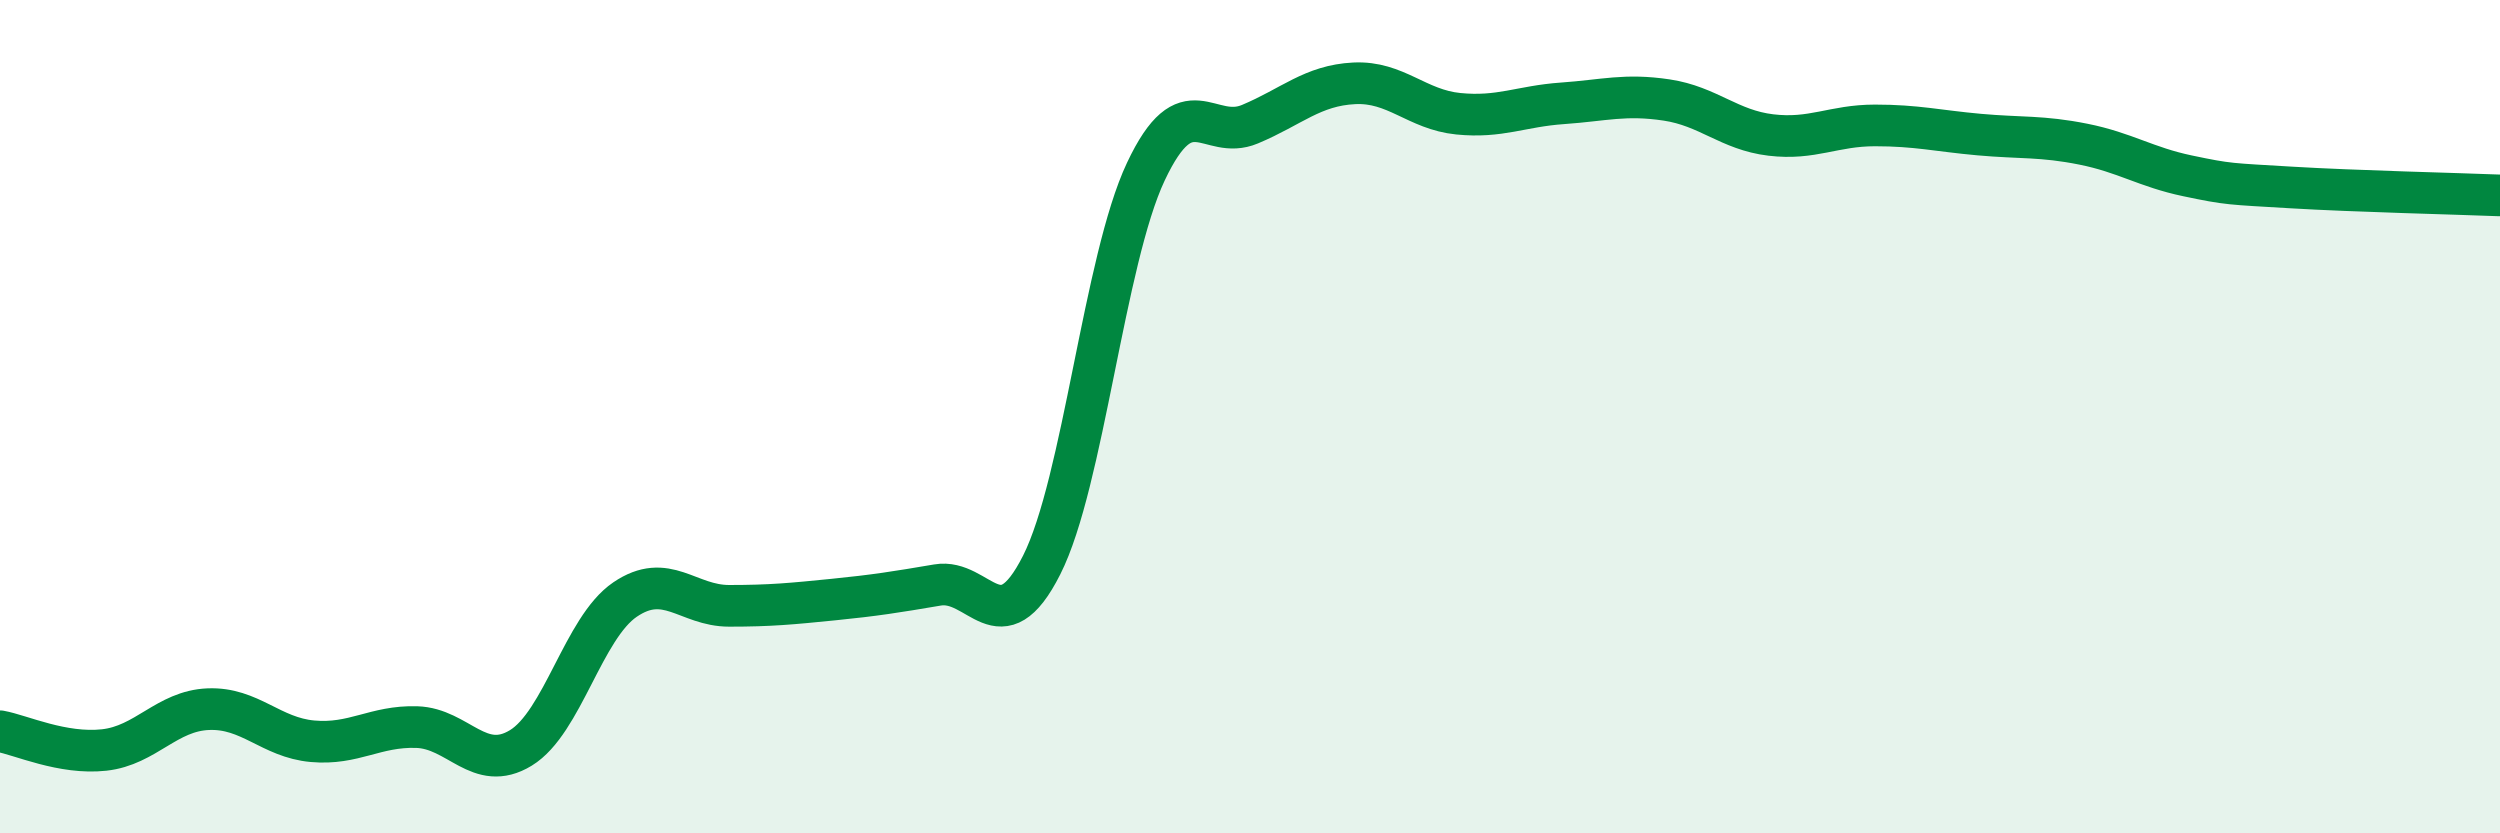
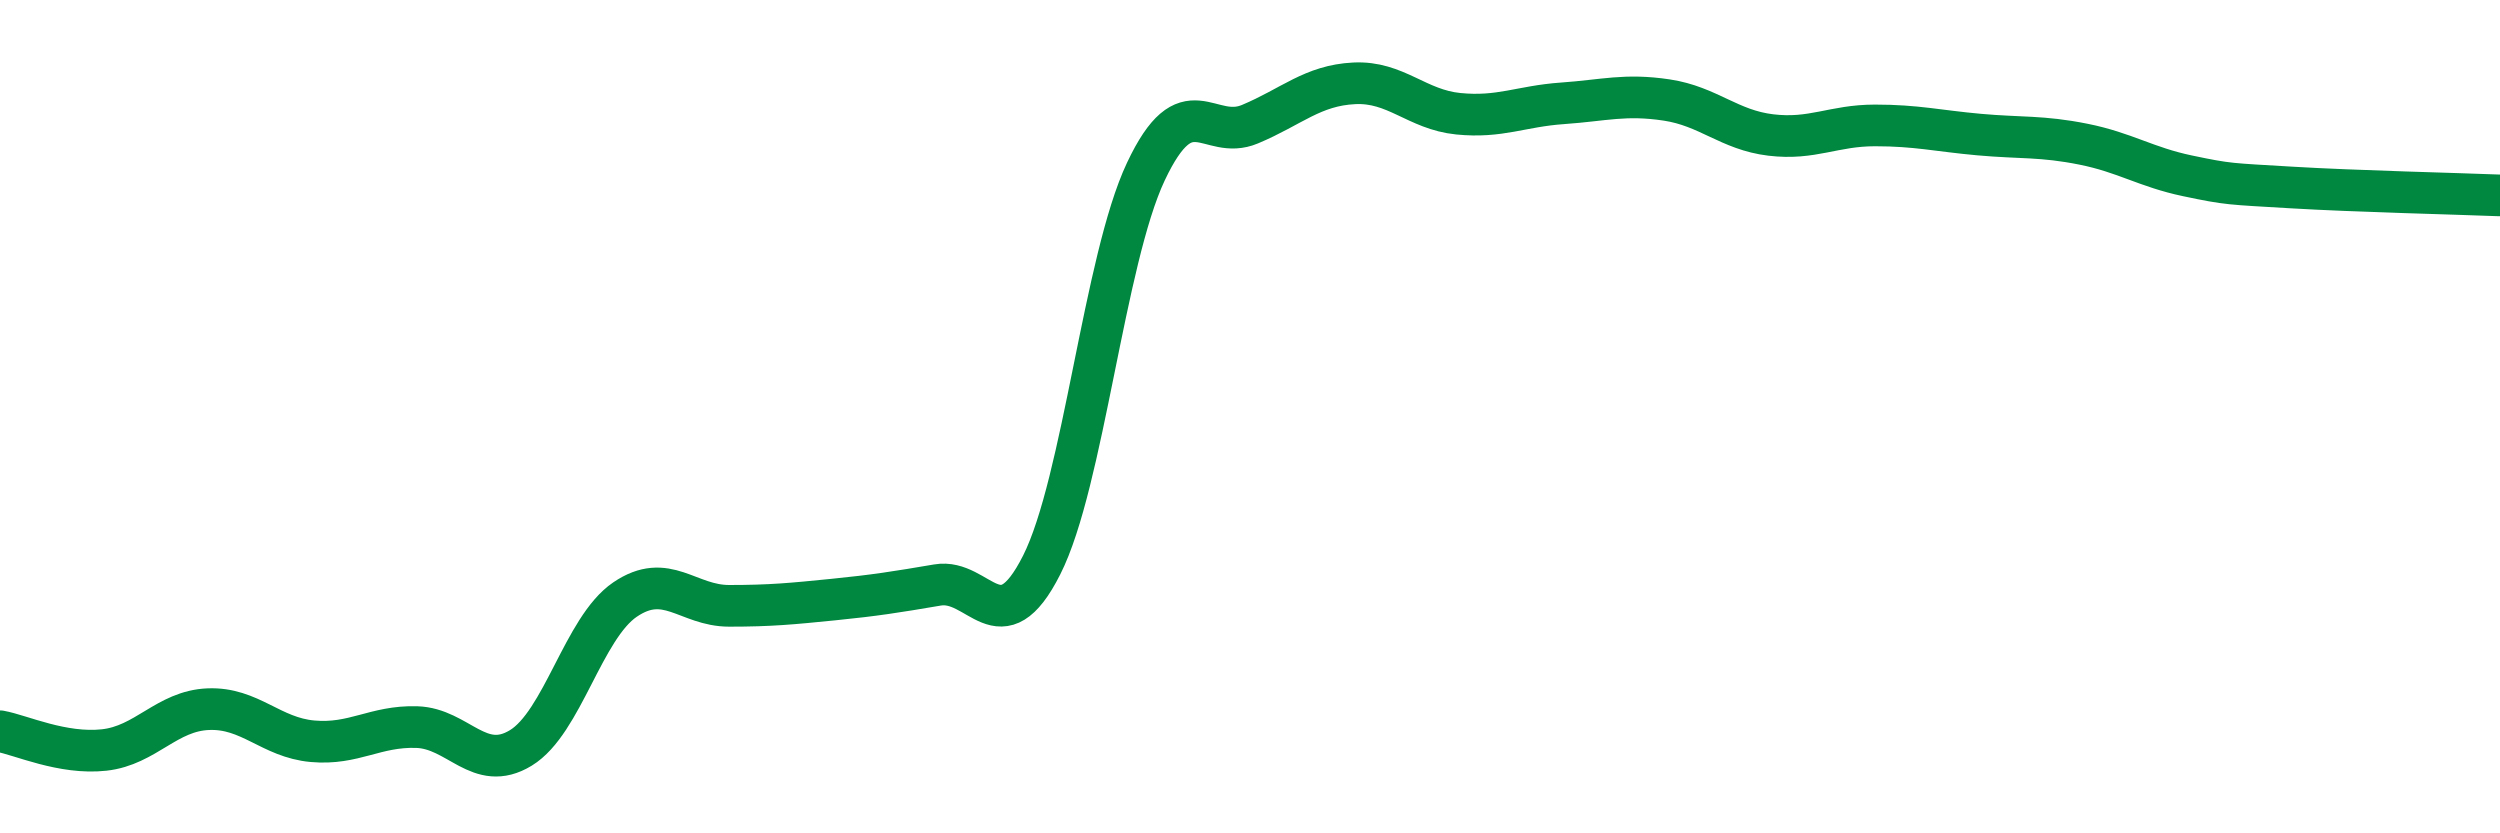
<svg xmlns="http://www.w3.org/2000/svg" width="60" height="20" viewBox="0 0 60 20">
-   <path d="M 0,17.55 C 0.5,17.64 1.5,18.11 2.5,18 C 3.5,17.89 4,17.06 5,17.02 C 6,16.98 6.5,17.7 7.5,17.79 C 8.5,17.88 9,17.42 10,17.45 C 11,17.48 11.5,18.56 12.5,17.95 C 13.5,17.34 14,15.07 15,14.39 C 16,13.71 16.5,14.54 17.5,14.54 C 18.5,14.54 19,14.49 20,14.39 C 21,14.29 21.5,14.21 22.5,14.04 C 23.5,13.87 24,15.54 25,13.56 C 26,11.58 26.5,6.24 27.5,4.12 C 28.5,2 29,3.4 30,2.98 C 31,2.56 31.5,2.05 32.5,2 C 33.5,1.95 34,2.63 35,2.73 C 36,2.83 36.5,2.55 37.5,2.48 C 38.5,2.41 39,2.25 40,2.4 C 41,2.55 41.5,3.12 42.5,3.24 C 43.5,3.36 44,3.01 45,3.01 C 46,3.01 46.5,3.14 47.5,3.23 C 48.5,3.32 49,3.26 50,3.46 C 51,3.66 51.5,4.01 52.5,4.22 C 53.5,4.43 53.5,4.41 55,4.5 C 56.5,4.59 59,4.65 60,4.69L60 20L0 20Z" fill="#008740" opacity="0.1" stroke-linecap="round" stroke-linejoin="round" />
  <path d="M 0,17.55 C 0.5,17.64 1.5,18.11 2.5,18 C 3.5,17.89 4,17.06 5,17.02 C 6,16.98 6.5,17.7 7.5,17.79 C 8.5,17.88 9,17.42 10,17.45 C 11,17.48 11.5,18.56 12.5,17.95 C 13.5,17.34 14,15.07 15,14.39 C 16,13.71 16.5,14.54 17.5,14.54 C 18.5,14.54 19,14.49 20,14.39 C 21,14.29 21.5,14.21 22.5,14.04 C 23.5,13.87 24,15.54 25,13.56 C 26,11.58 26.5,6.24 27.5,4.12 C 28.5,2 29,3.4 30,2.98 C 31,2.56 31.5,2.05 32.5,2 C 33.5,1.95 34,2.63 35,2.73 C 36,2.83 36.5,2.55 37.5,2.48 C 38.5,2.41 39,2.25 40,2.4 C 41,2.55 41.5,3.12 42.5,3.24 C 43.5,3.36 44,3.01 45,3.01 C 46,3.01 46.5,3.14 47.5,3.23 C 48.5,3.32 49,3.26 50,3.46 C 51,3.66 51.5,4.01 52.5,4.22 C 53.5,4.43 53.5,4.41 55,4.5 C 56.5,4.59 59,4.65 60,4.69" stroke="#008740" stroke-width="1" fill="none" stroke-linecap="round" stroke-linejoin="round" />
</svg>